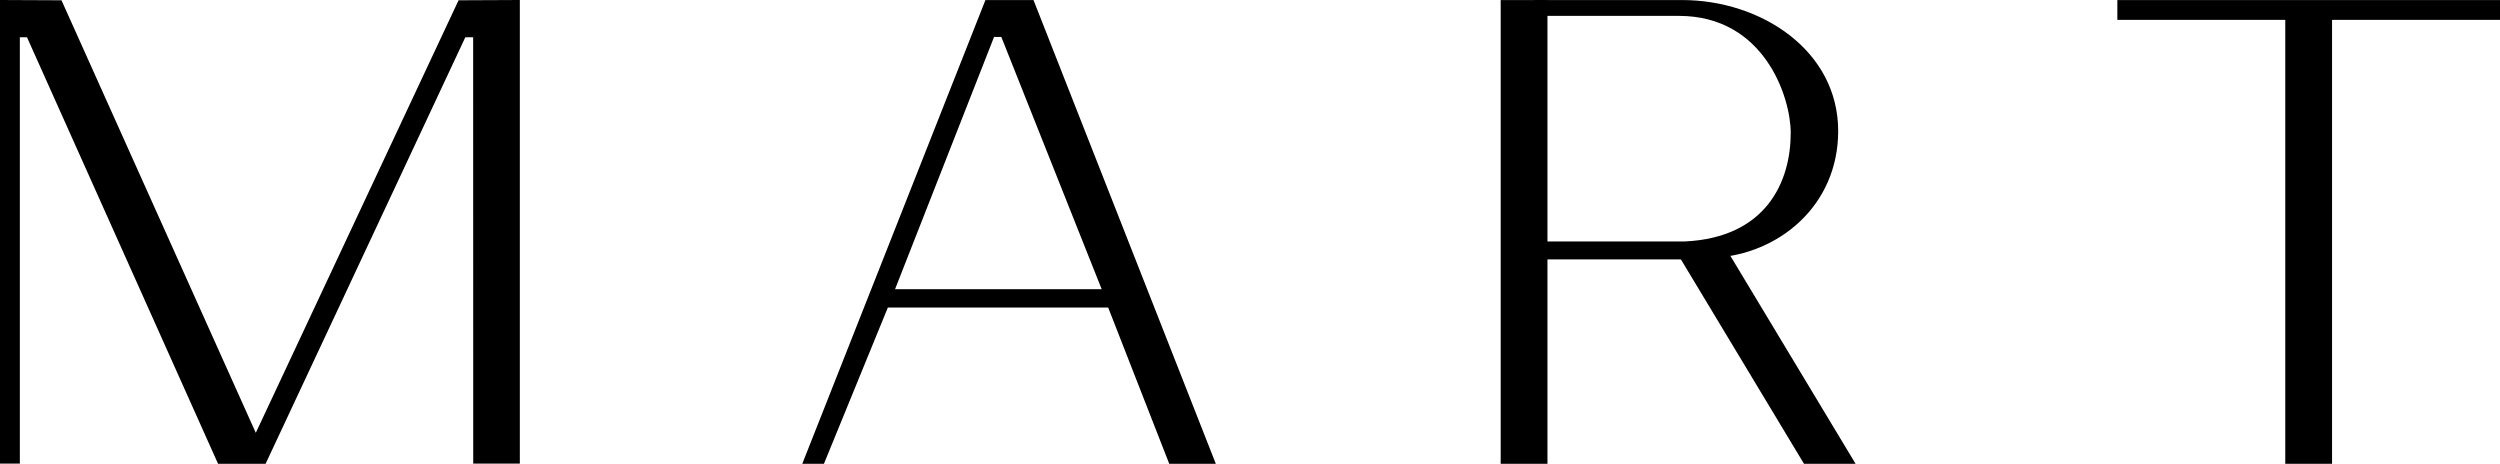
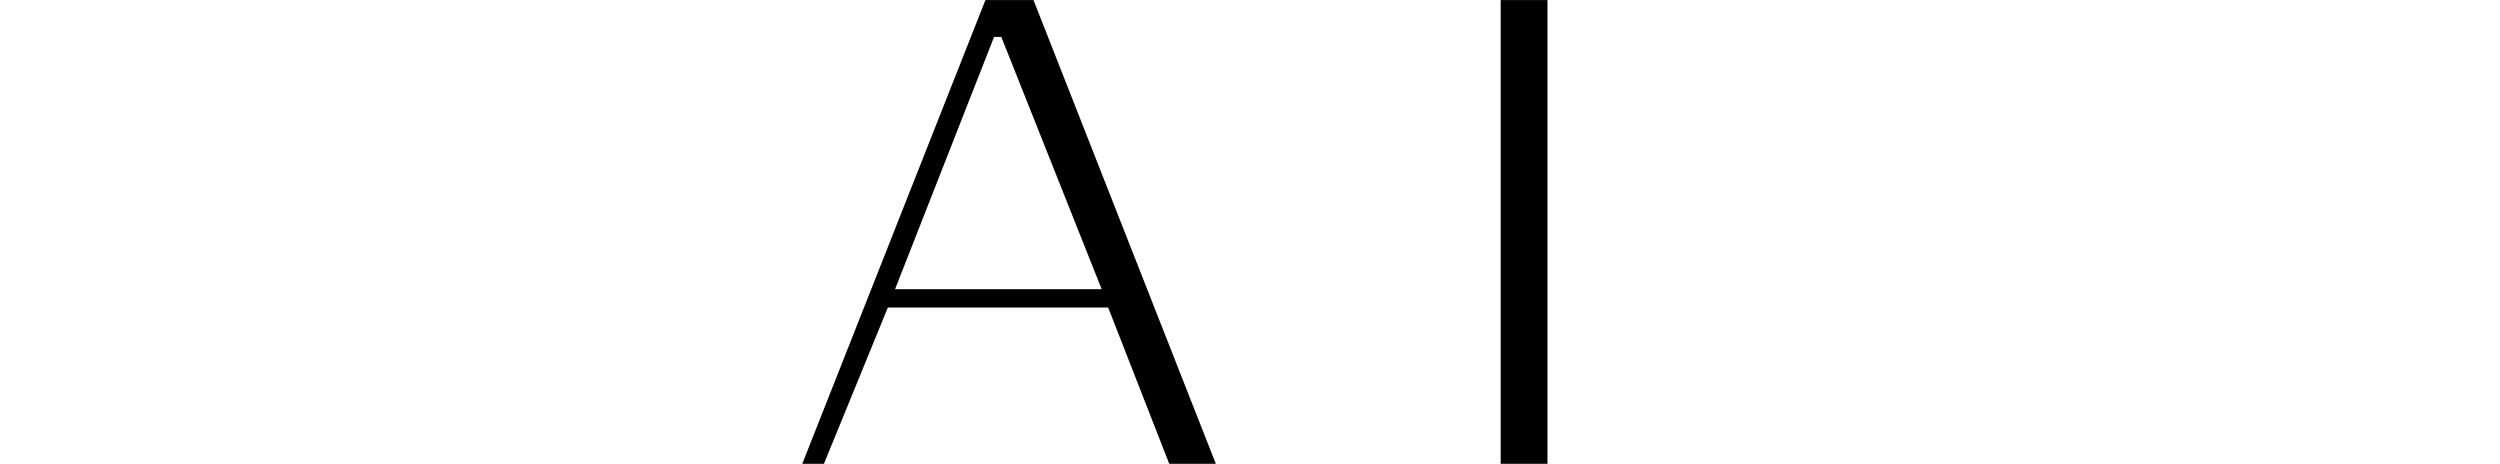
<svg xmlns="http://www.w3.org/2000/svg" id="Layer_2" viewBox="0 0 997.78 185.11">
  <g id="Layer_1-2" data-name="Layer_1">
    <g>
-       <polygon points="912.08 185.11 912.08 7.92 845.06 7.92 845.06 .02 997.78 .02 997.78 7.92 930.75 7.92 930.75 185.11 912.08 185.11" />
      <path d="M466.66,185.11l-24.37-62.36h-87.94l-25.51,62.36h-8.64L393.3.02h19.18l72.77,185.09h-18.59ZM396.74,14.75l-39.51,100.66h82.46l-40.05-100.66h-2.9Z" />
-       <polygon points="87.03 185.11 10.77 14.86 7.92 14.86 7.92 185.03 0 185.03 0 0 24.54 .11 102.09 172.75 102.09 172.75 183.02 .11 207.47 0 207.47 185.03 188.87 185.03 188.84 14.86 185.72 14.86 106 185.11 87.03 185.11" />
      <g>
        <polygon points="617.61 101.56 617.61 6.68 617.61 .02 598.94 .02 598.94 185.11 617.61 185.11 617.61 115.63 617.61 109.11 617.61 101.56" />
-         <path d="M671.35.02h-59v6.32h57.74c34.1,0,44.61,32.52,44.61,46.71,0,19.38-9.7,41.8-42.3,43.32h-60.05v7.17h67.03l4.58-.67c25.67-1.27,49.68-20.57,49.68-50.6C733.63,20.21,702.95.02,671.35.02" />
-         <polygon points="669.02 100.45 689.61 100.45 740.59 185.11 720 185.11 669.02 100.45" />
      </g>
    </g>
  </g>
</svg>